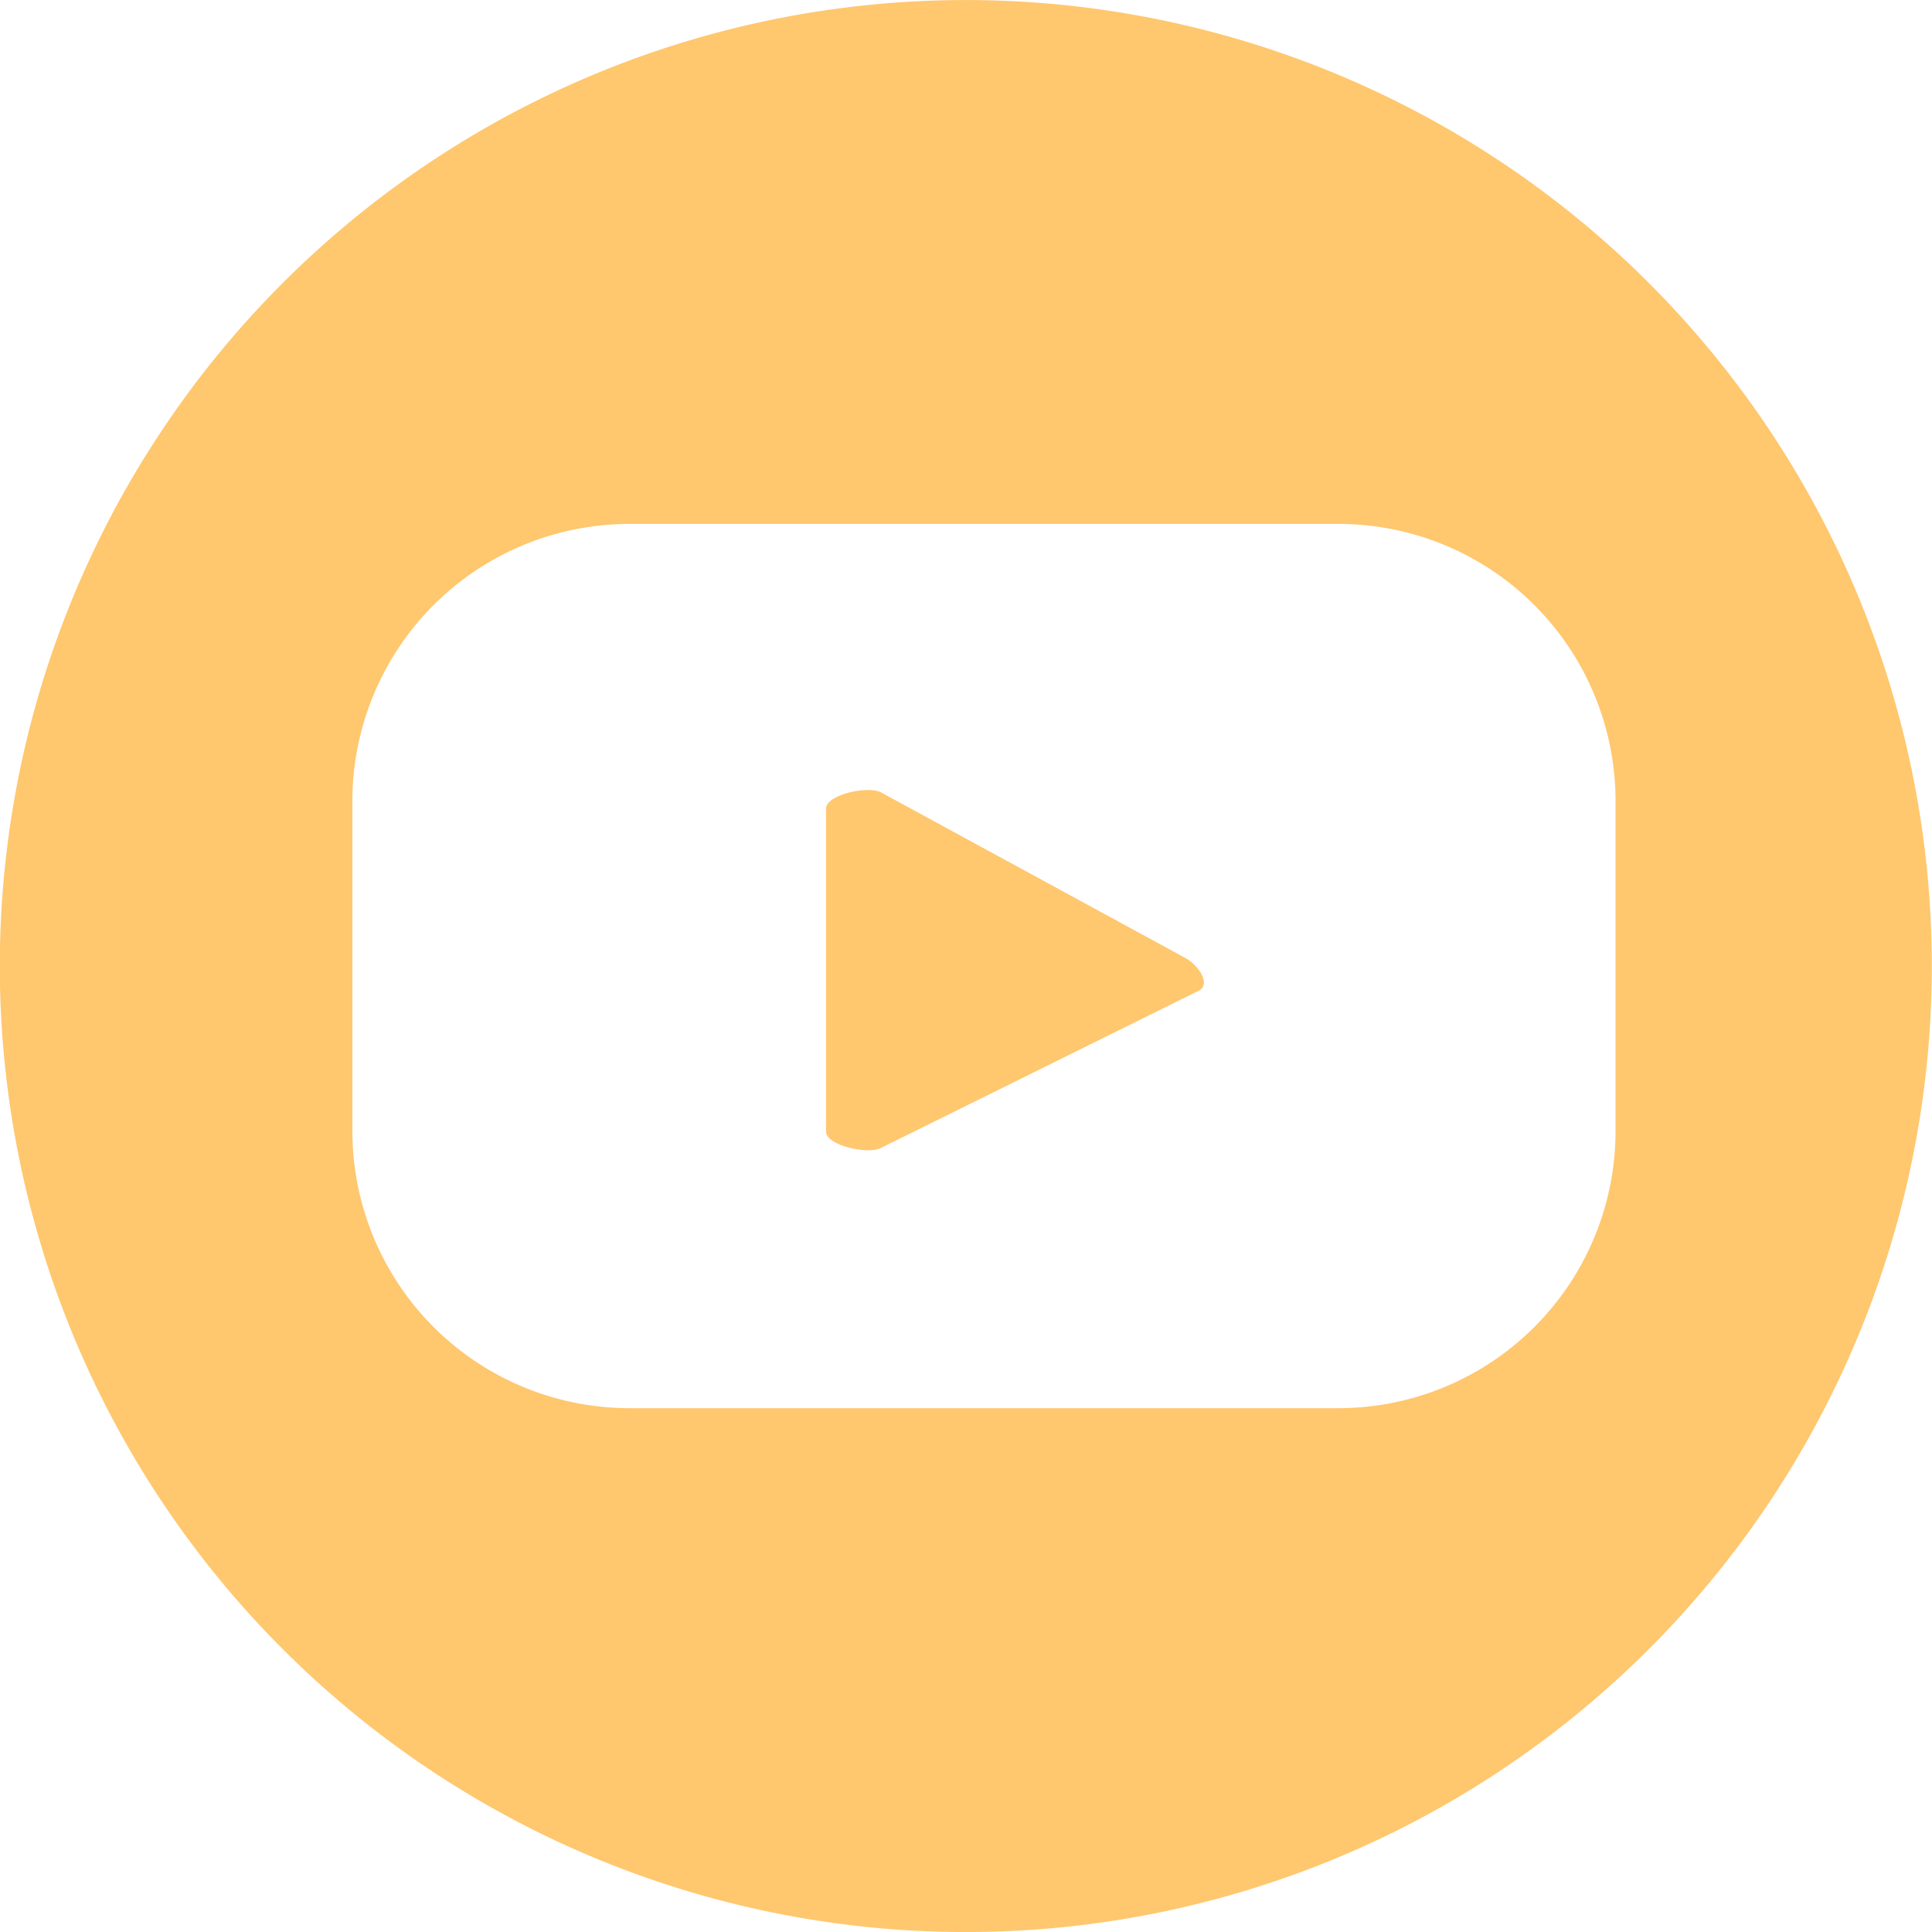
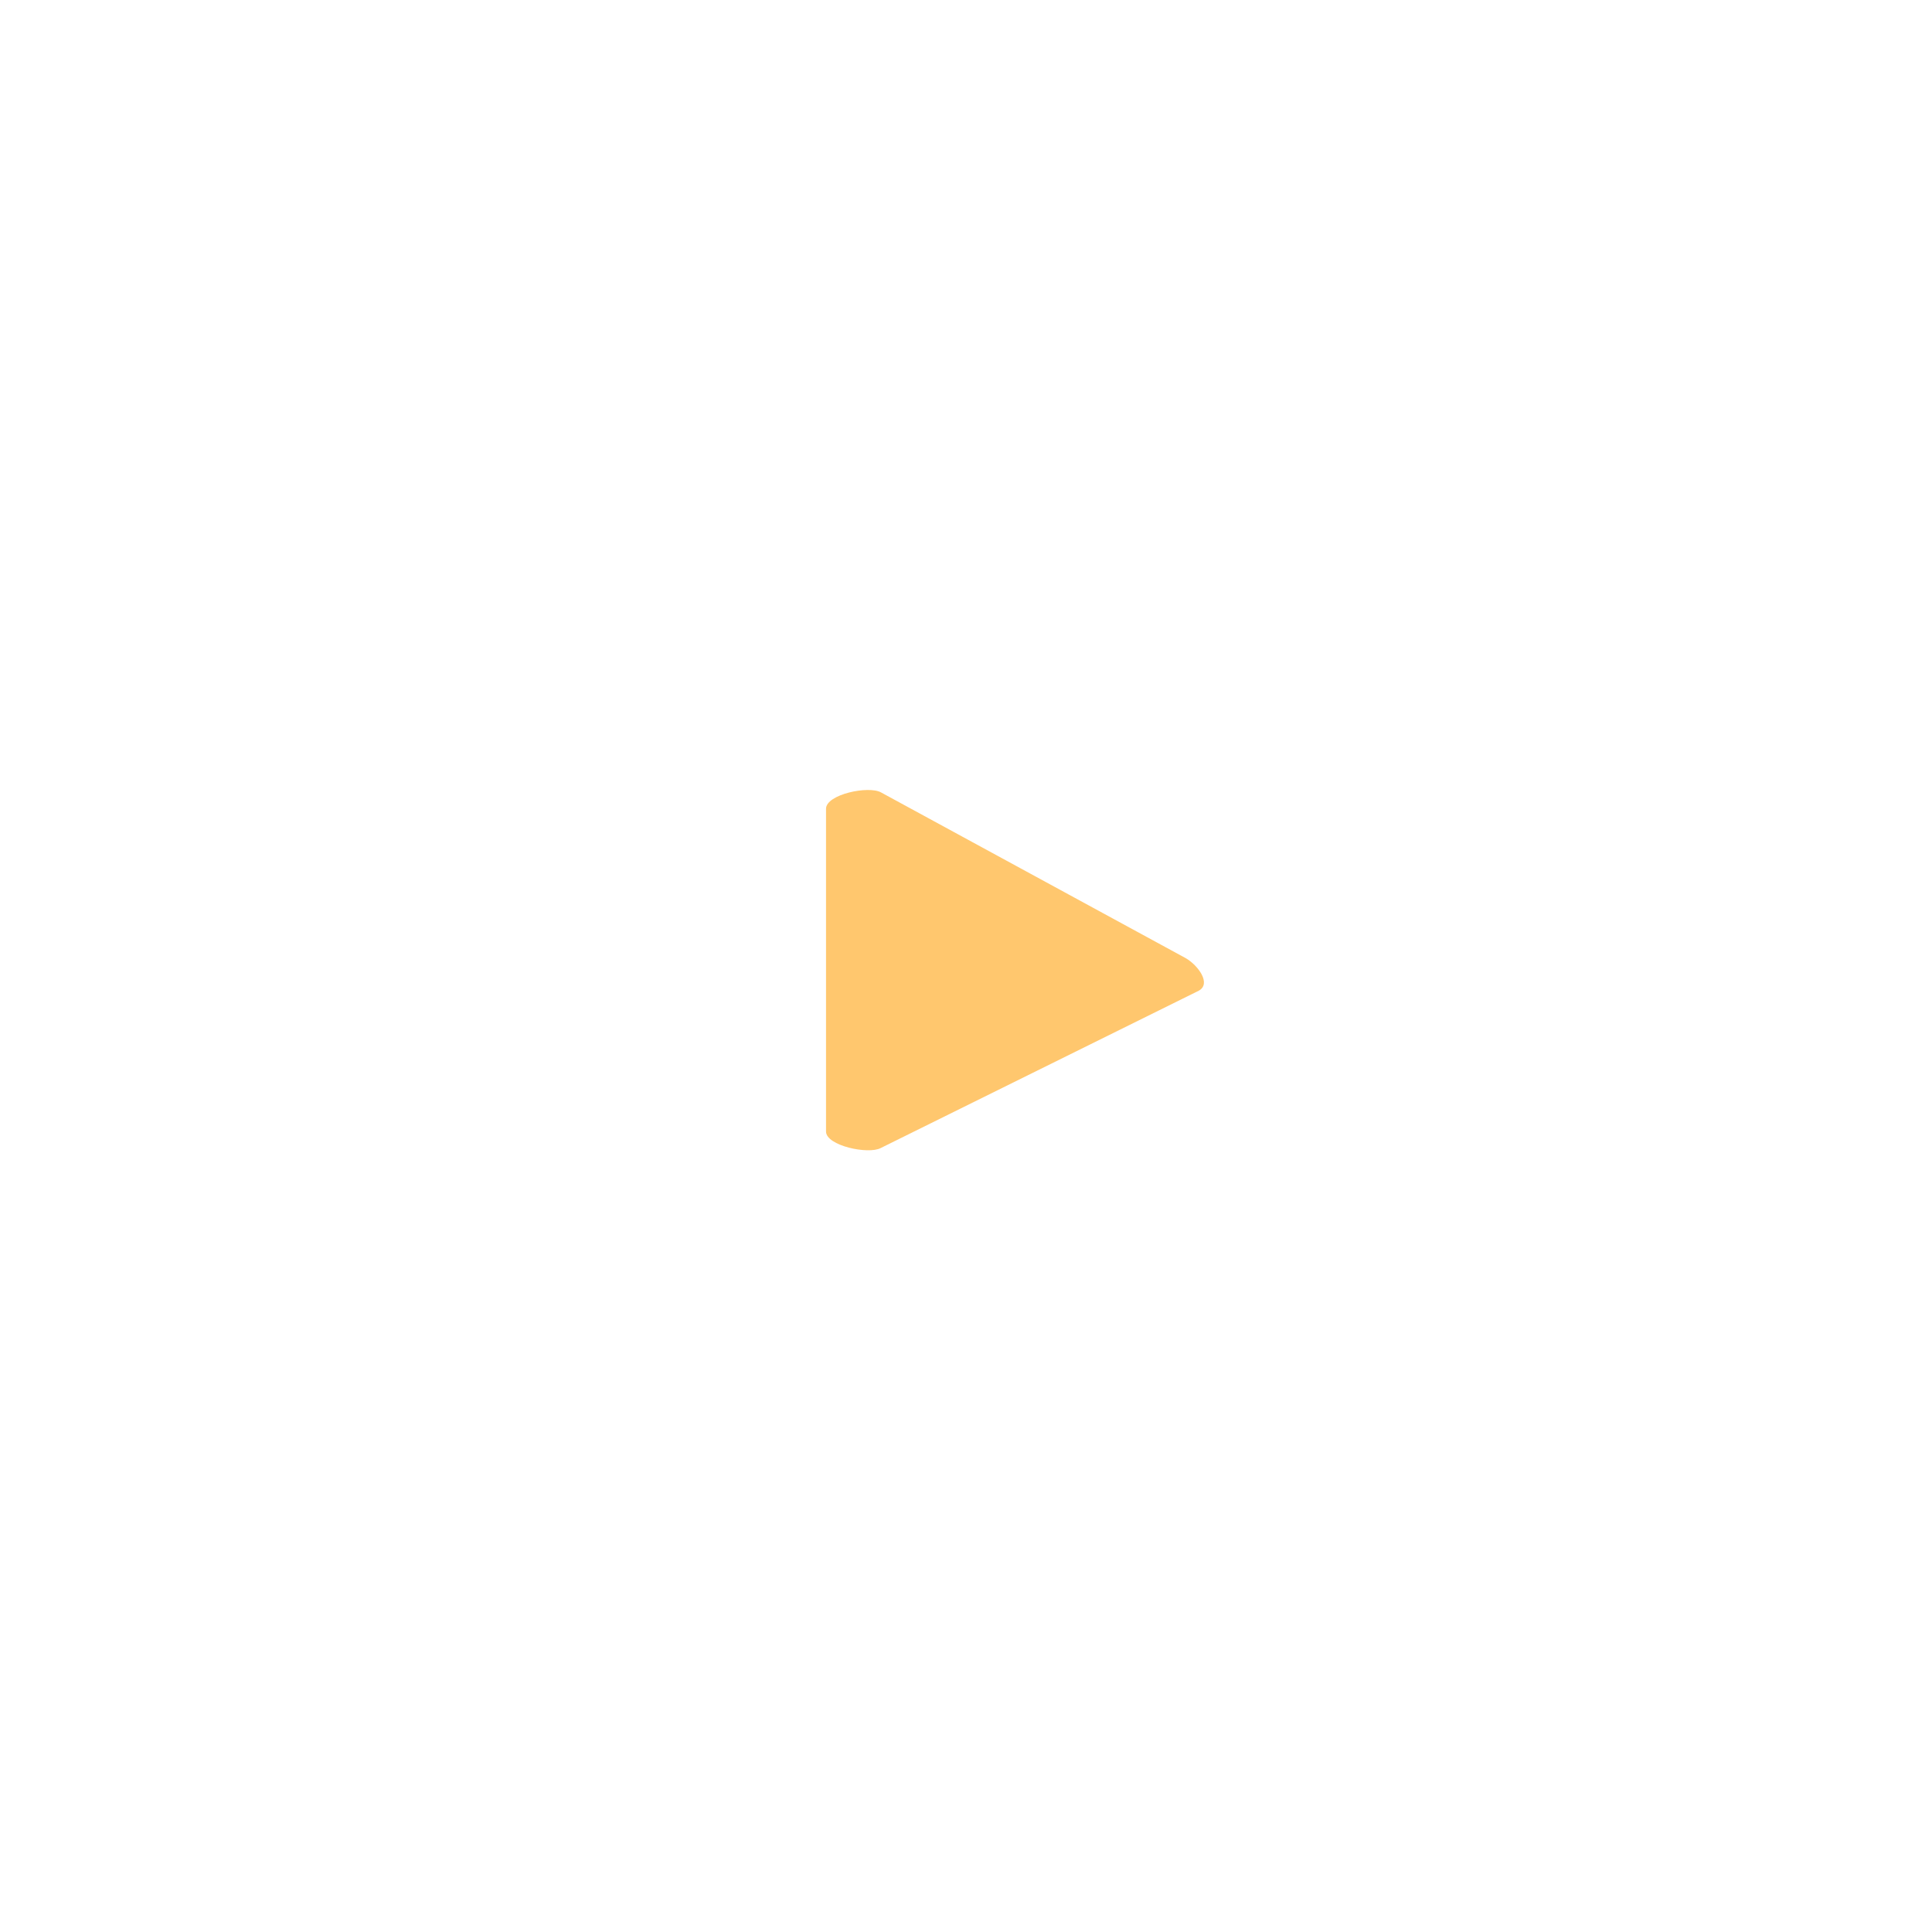
<svg xmlns="http://www.w3.org/2000/svg" width="42.304" height="42.304" viewBox="0 0 42.304 42.304">
  <defs>
    <clipPath id="a">
      <rect width="42.304" height="42.304" fill="#ffc76e" />
    </clipPath>
  </defs>
  <g clip-path="url(#a)">
    <path d="M22.054,17.244,15.392,13.62c-.273-.157-1.208.041-1.208.356v7.067c0,.311.927.509,1.2.361l6.96-3.443c.283-.153-.01-.557-.289-.717" transform="translate(3.903 3.733)" fill="#ffc76e" />
-     <path d="M21.152,0A21.152,21.152,0,1,0,42.3,21.152,21.153,21.153,0,0,0,21.152,0M35.375,24.763a6.069,6.069,0,0,1-6.07,6.07H13.784a6.069,6.069,0,0,1-6.068-6.07V17.541a6.069,6.069,0,0,1,6.068-6.07H29.305a6.069,6.069,0,0,1,6.07,6.07Z" transform="translate(0 0.001)" fill="#ffc76e" />
  </g>
</svg>